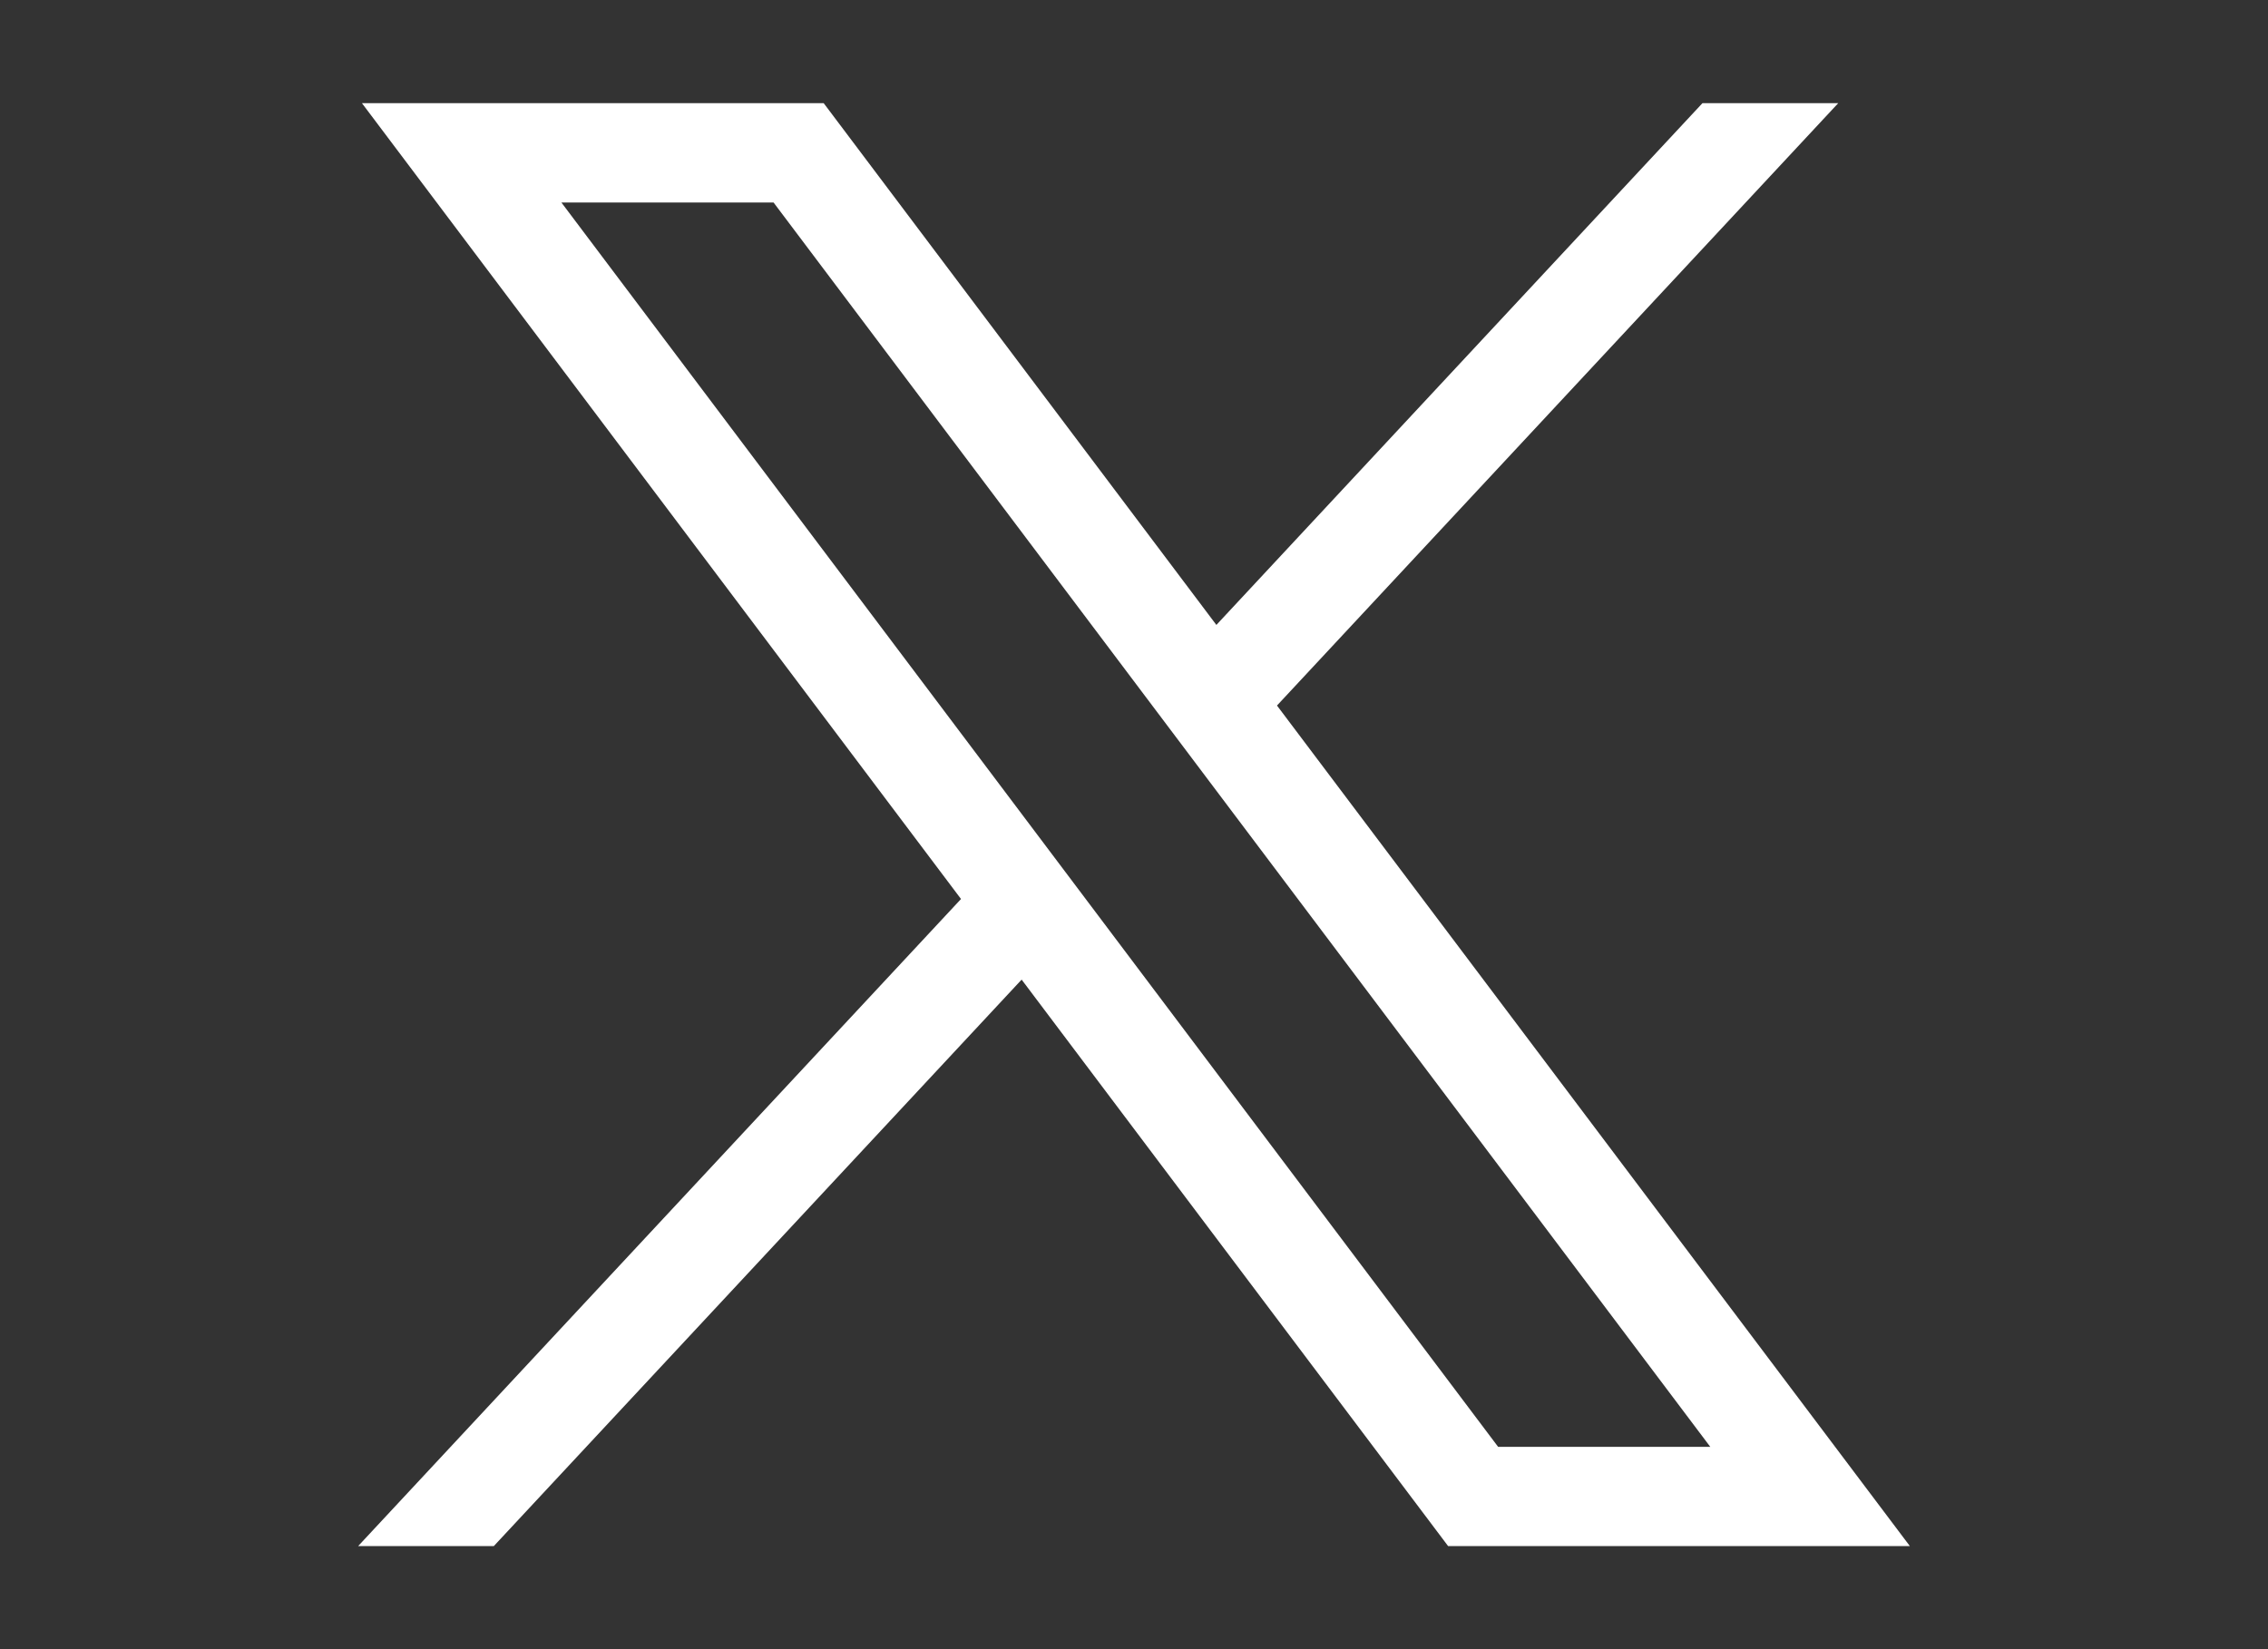
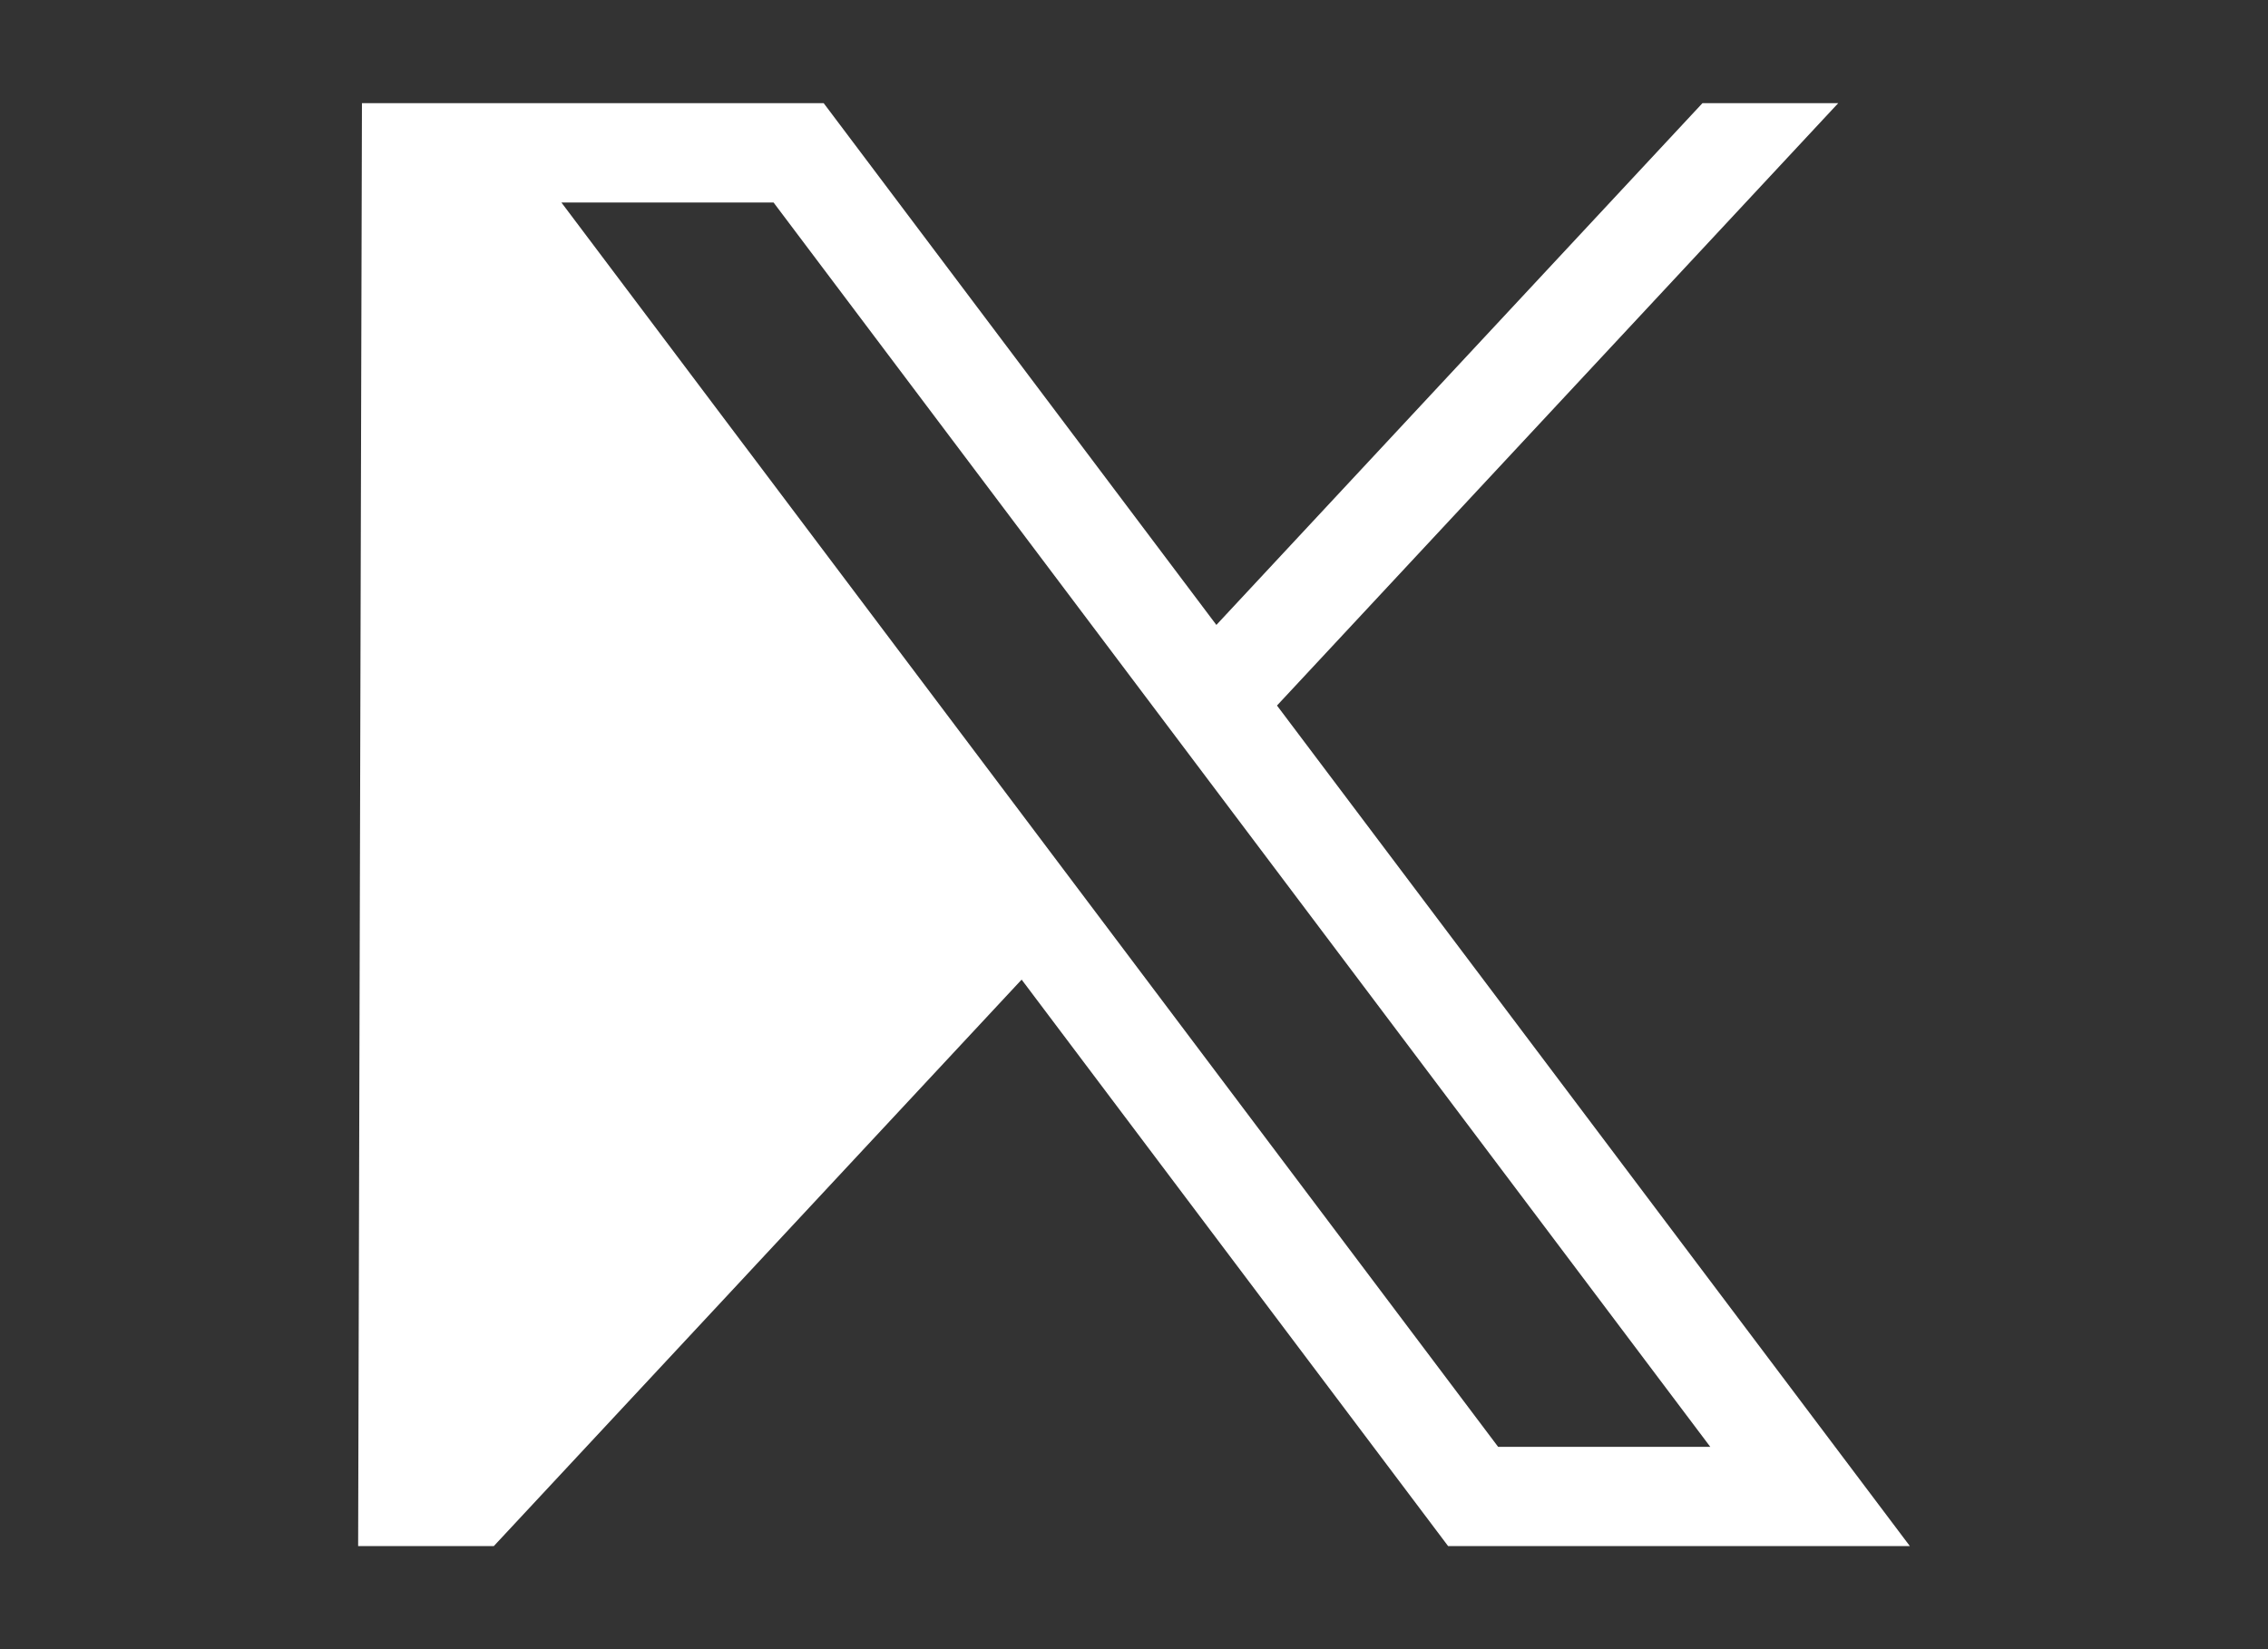
<svg xmlns="http://www.w3.org/2000/svg" width="22" height="16" viewBox="0 0 22 16" fill="none">
  <rect x="0" y="0" width="22" height="16" fill="#333333" stroke="none" />
-   <path d="M3.511 1.001L9.322 8.722L3.474 15H4.79L9.91 9.504L14.047 15H18.526L12.387 6.845L17.831 1.001H16.514L11.799 6.063L7.99 1.001H3.511ZM5.446 1.965H7.504L16.59 14.037H14.532L5.446 1.965Z" fill="white" />
+   <path d="M3.511 1.001L3.474 15H4.79L9.91 9.504L14.047 15H18.526L12.387 6.845L17.831 1.001H16.514L11.799 6.063L7.99 1.001H3.511ZM5.446 1.965H7.504L16.59 14.037H14.532L5.446 1.965Z" fill="white" />
</svg>